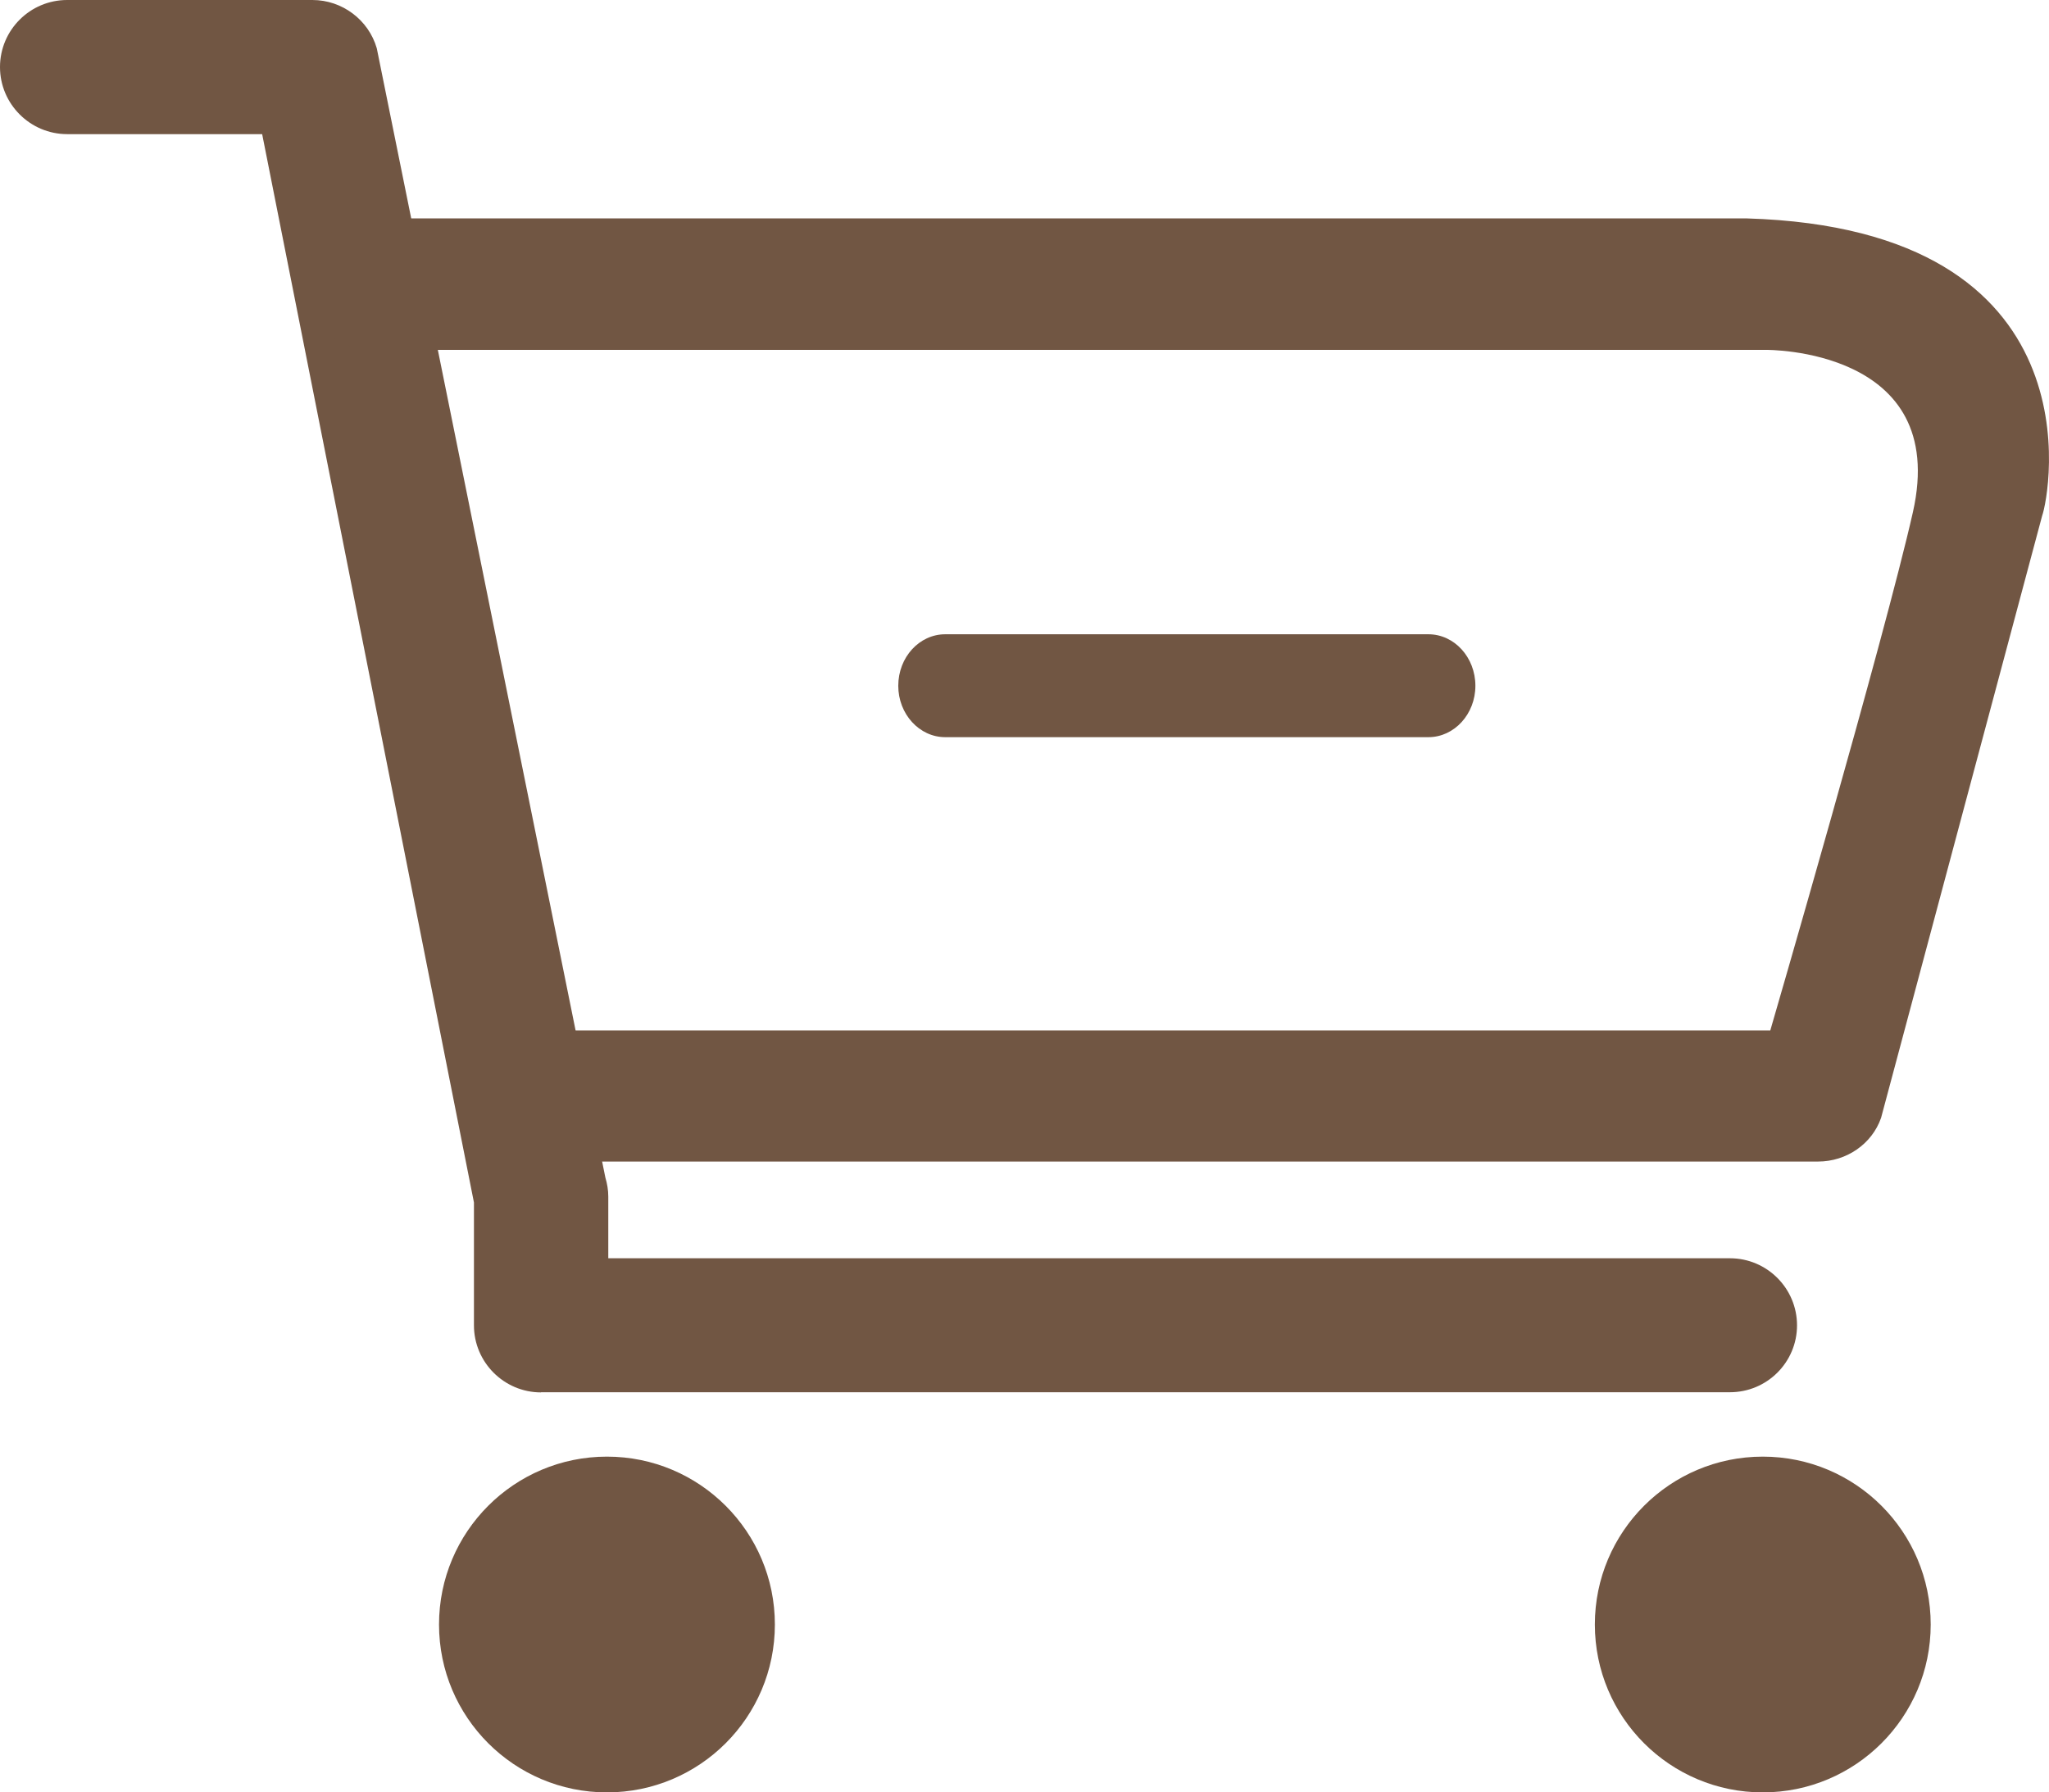
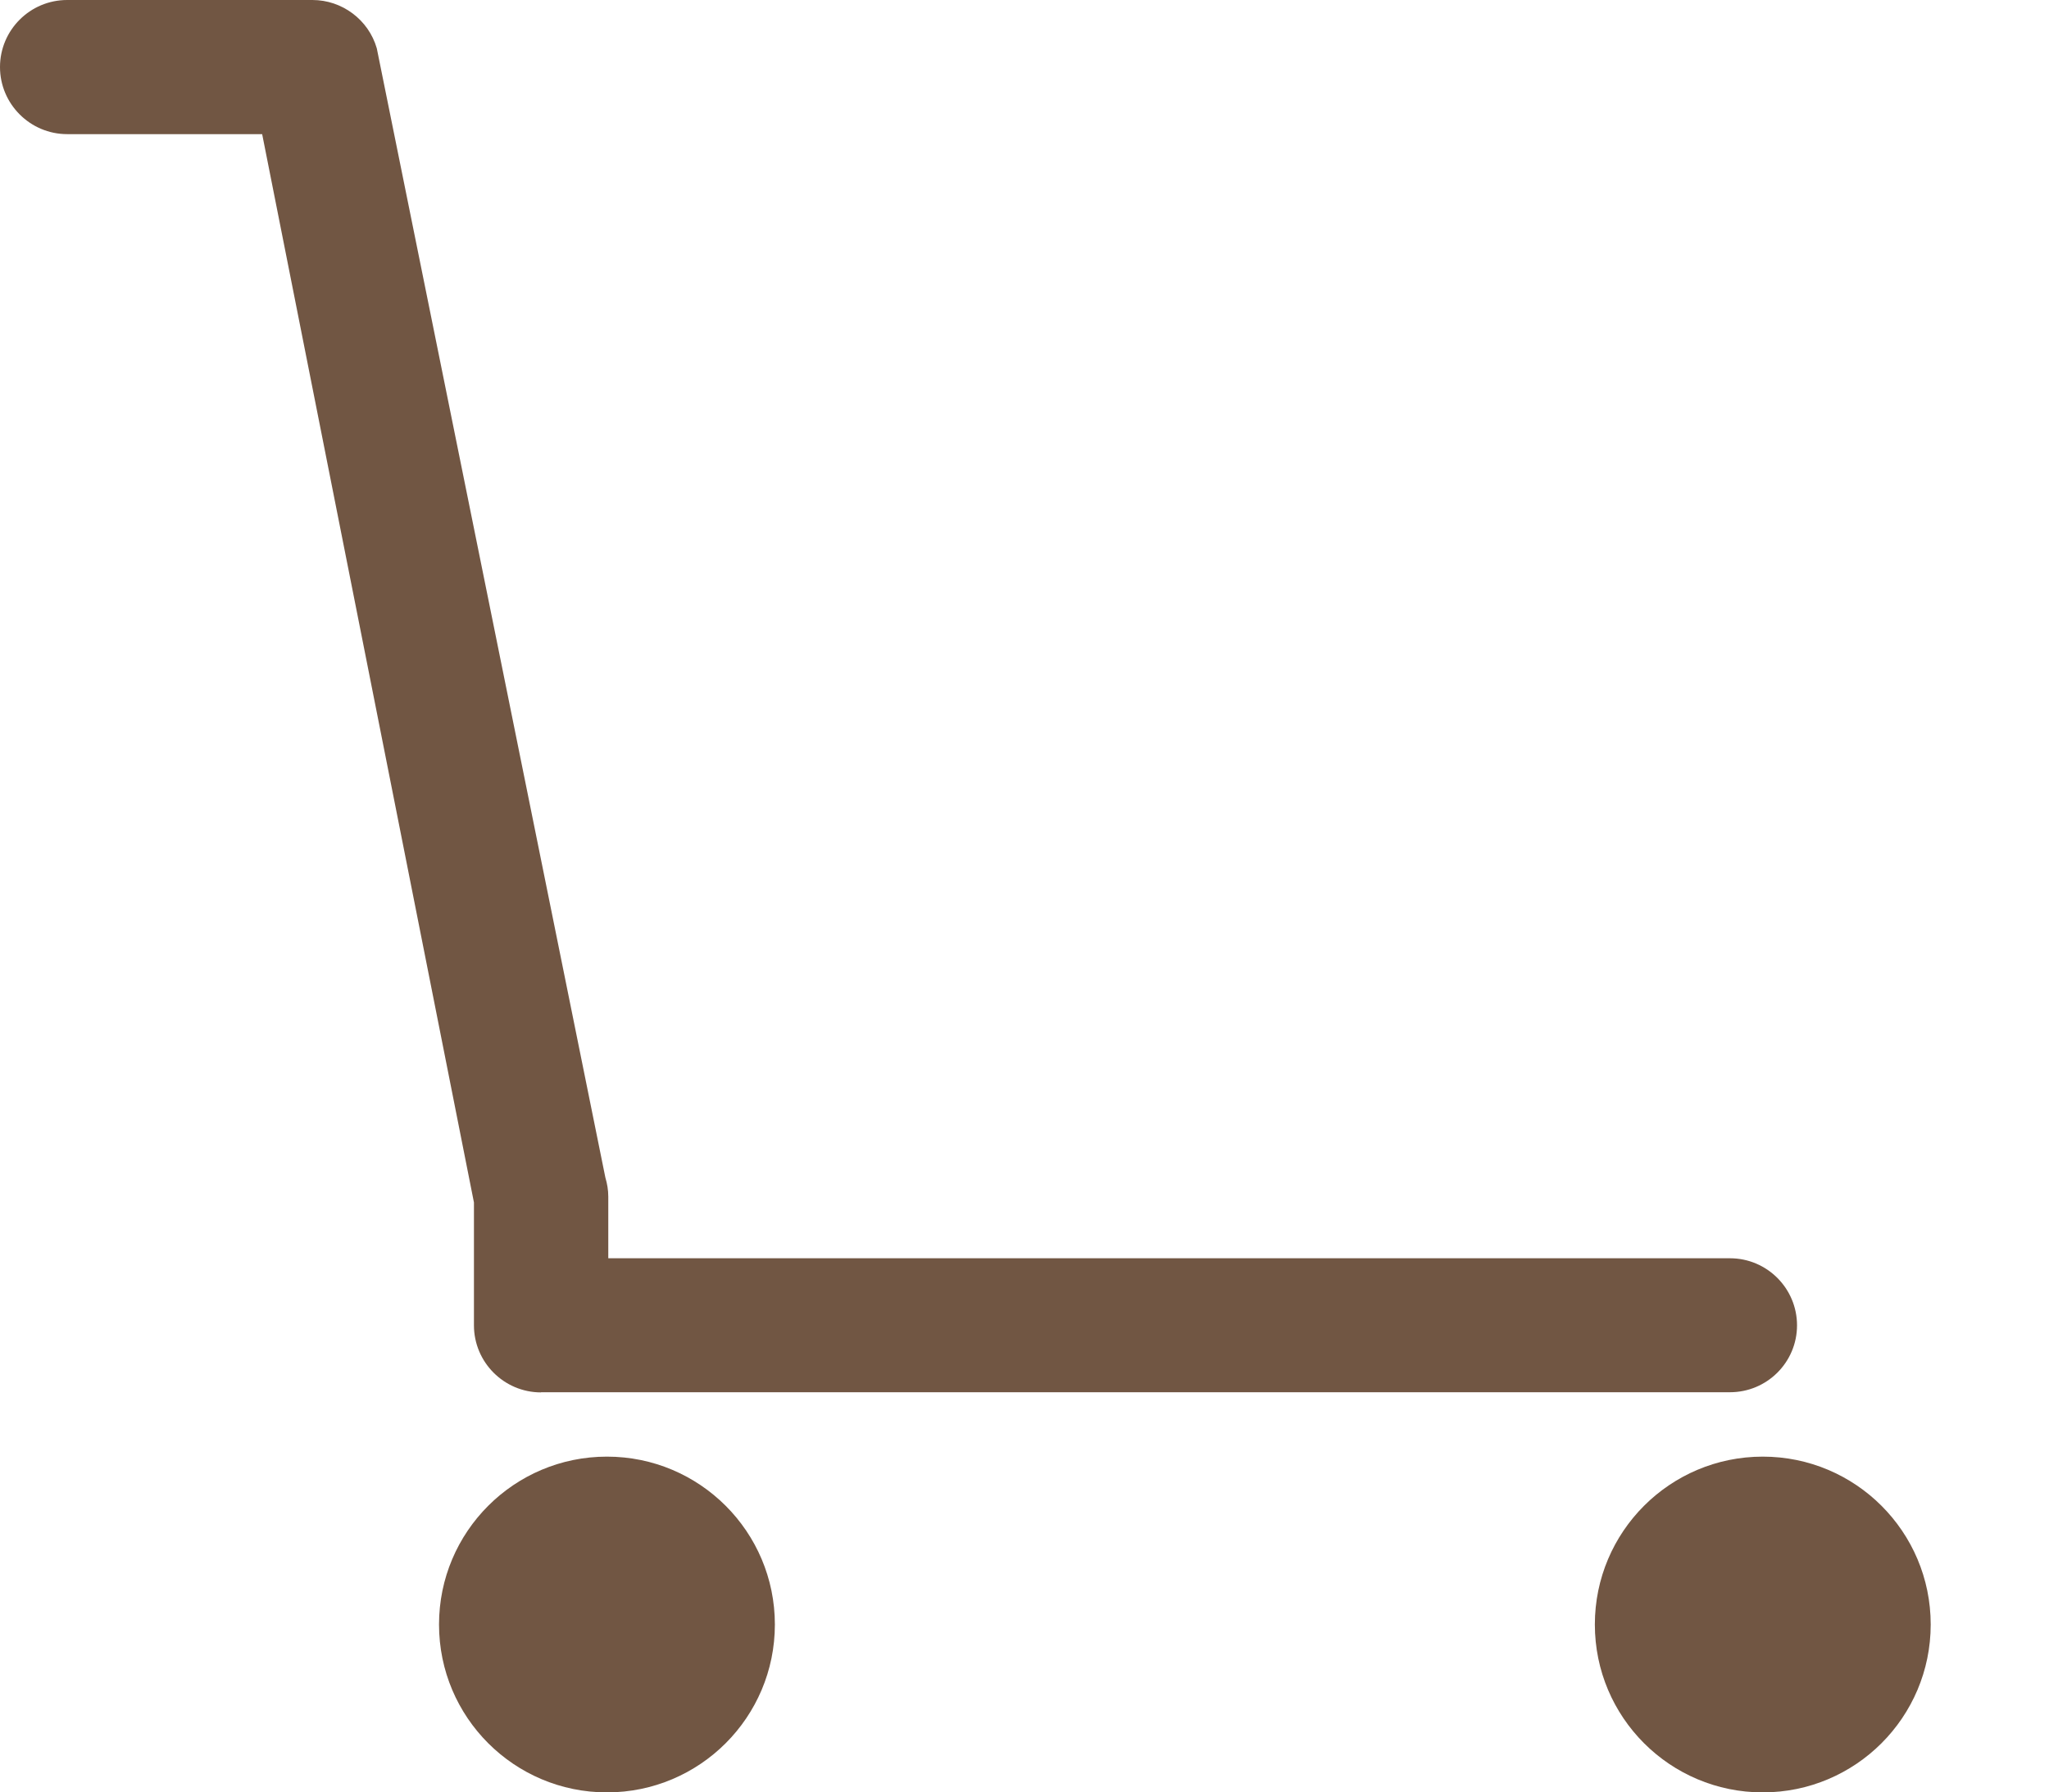
<svg xmlns="http://www.w3.org/2000/svg" xmlns:ns1="http://sodipodi.sourceforge.net/DTD/sodipodi-0.dtd" xmlns:ns2="http://www.inkscape.org/namespaces/inkscape" version="1.1" id="圖層_1" x="0px" y="0px" width="24.526" height="21.46" viewBox="0 0 24.526 21.46" enable-background="new 0 0 58.416 50.425" xml:space="preserve" ns1:docname="top_icon_04_cart.svg" ns2:version="1.1 (c68e22c387, 2021-05-23)">
  <defs id="defs37" />
  <ns1:namedview id="namedview35" pagecolor="#ffffff" bordercolor="#111111" borderopacity="1" ns2:pageshadow="0" ns2:pageopacity="0" ns2:pagecheckerboard="1" showgrid="false" ns2:zoom="2.8361398" ns2:cx="74.044305" ns2:cy="56.943597" ns2:window-width="1920" ns2:window-height="1017" ns2:window-x="-8" ns2:window-y="-8" ns2:window-maximized="1" ns2:current-layer="圖層_1" />
-   <path fill="#715643" d="m 10.752,8.211 c 0,-0.342 0.252,-0.617 0.562,-0.617 h 5.784 c 0.309,0 0.562,0.275 0.562,0.617 0,0.338 -0.252,0.615 -0.562,0.615 h -5.784 c -0.31,0 -0.562,-0.277 -0.562,-0.615 z" id="path24" />
  <path fill="#715643" d="m 6.476,16.671 c -0.443,0 -0.803,-0.361 -0.803,-0.803 V 14.397 L 3.138,1.606 H 0.804 C 0.361,1.606 0,1.245 0,0.803 0,0.36 0.36,0 0.804,0 H 3.74 c 0.354,0 0.671,0.236 0.77,0.578 l 2.736,13.52 c 0.022,0.074 0.035,0.15 0.035,0.227 v 0.74 h 13.426 c 0.444,0 0.803,0.361 0.803,0.803 0,0.442 -0.359,0.801 -0.803,0.801 H 6.476 Z" id="path26" />
  <circle fill="#715643" cx="7.265" cy="19.45" r="2.01" id="circle28" />
  <circle fill="#715643" cx="21.1" cy="19.45" r="2.01" id="circle30" />
-   <path fill="#715643" d="m 6.591,13.911 c -0.442,0 -0.803,-0.355 -0.803,-0.787 0,-0.434 0.36,-0.787 0.803,-0.787 H 21.19 c 0,0 1.366,-4.693 1.707,-6.205 C 23.341,4.163 21.138,4.189 21.138,4.189 H 4.458 c -0.443,0 -0.804,-0.354 -0.804,-0.787 0,-0.433 0.36,-0.787 0.804,-0.787 H 20.91 c 4.243,0.127 3.622,3.32 3.534,3.56 l -1.928,7.209 c -0.109,0.313 -0.414,0.523 -0.754,0.523 H 7.218 Z" id="path32" />
</svg>